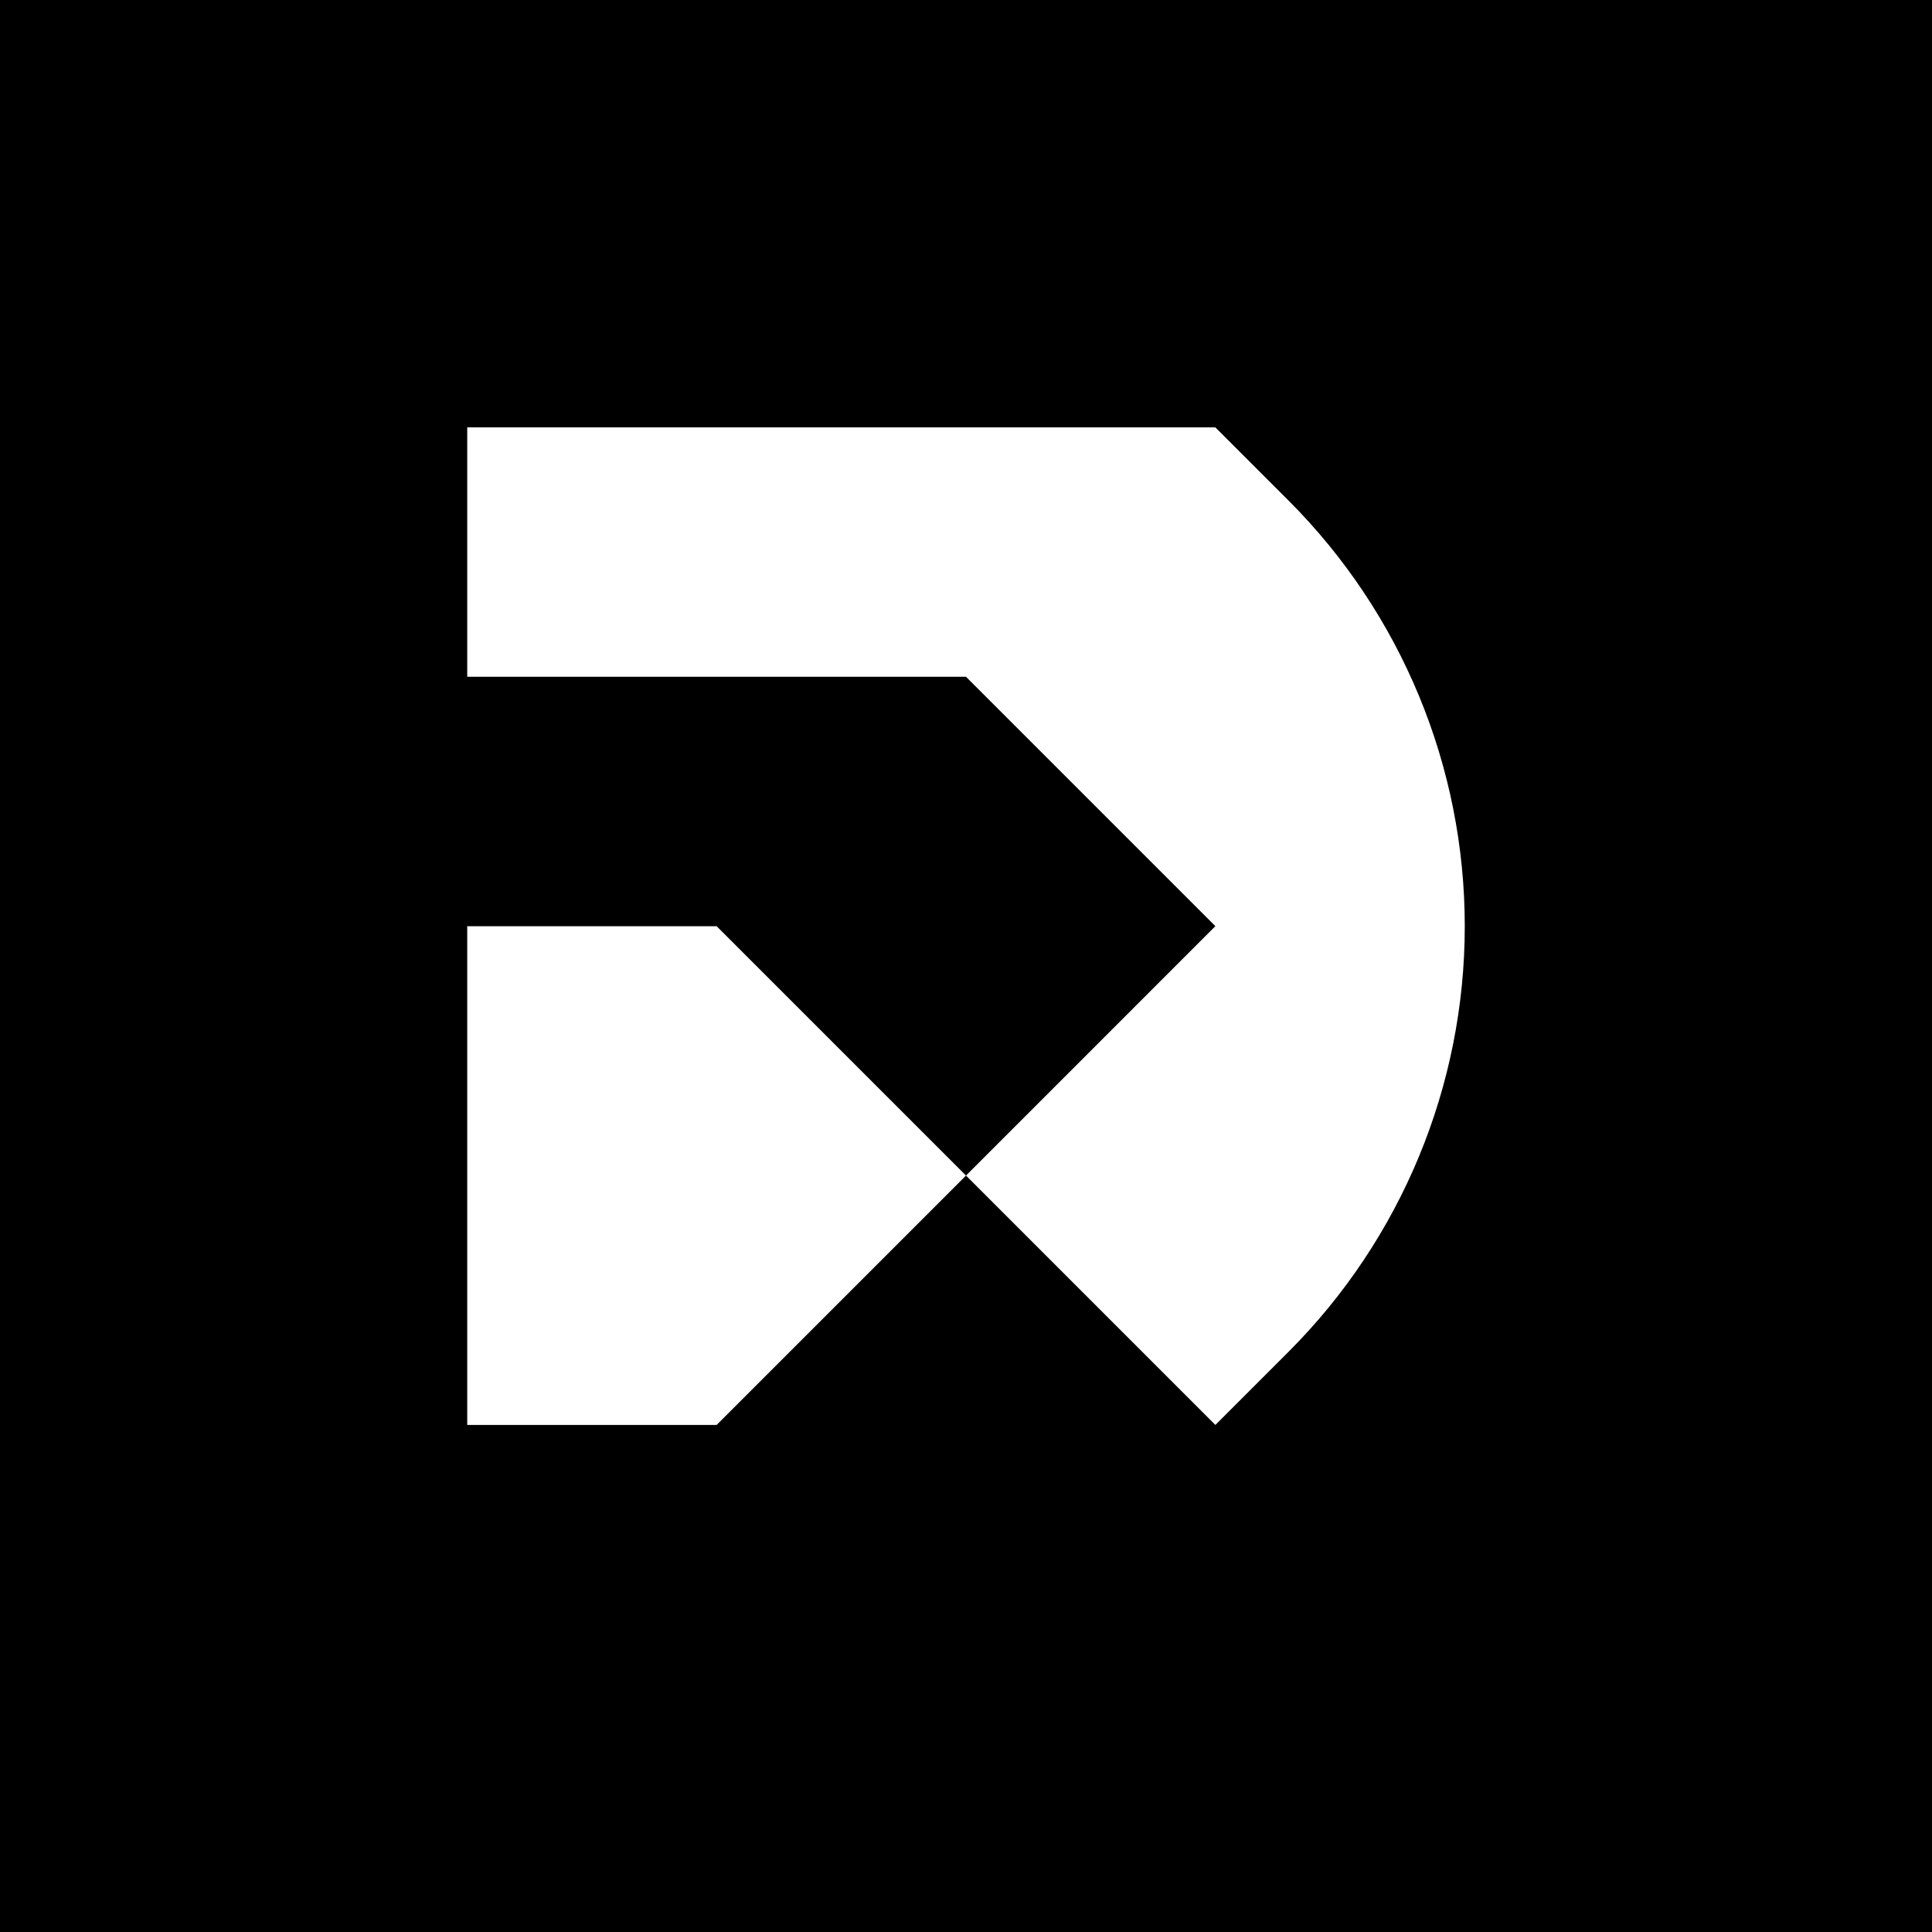
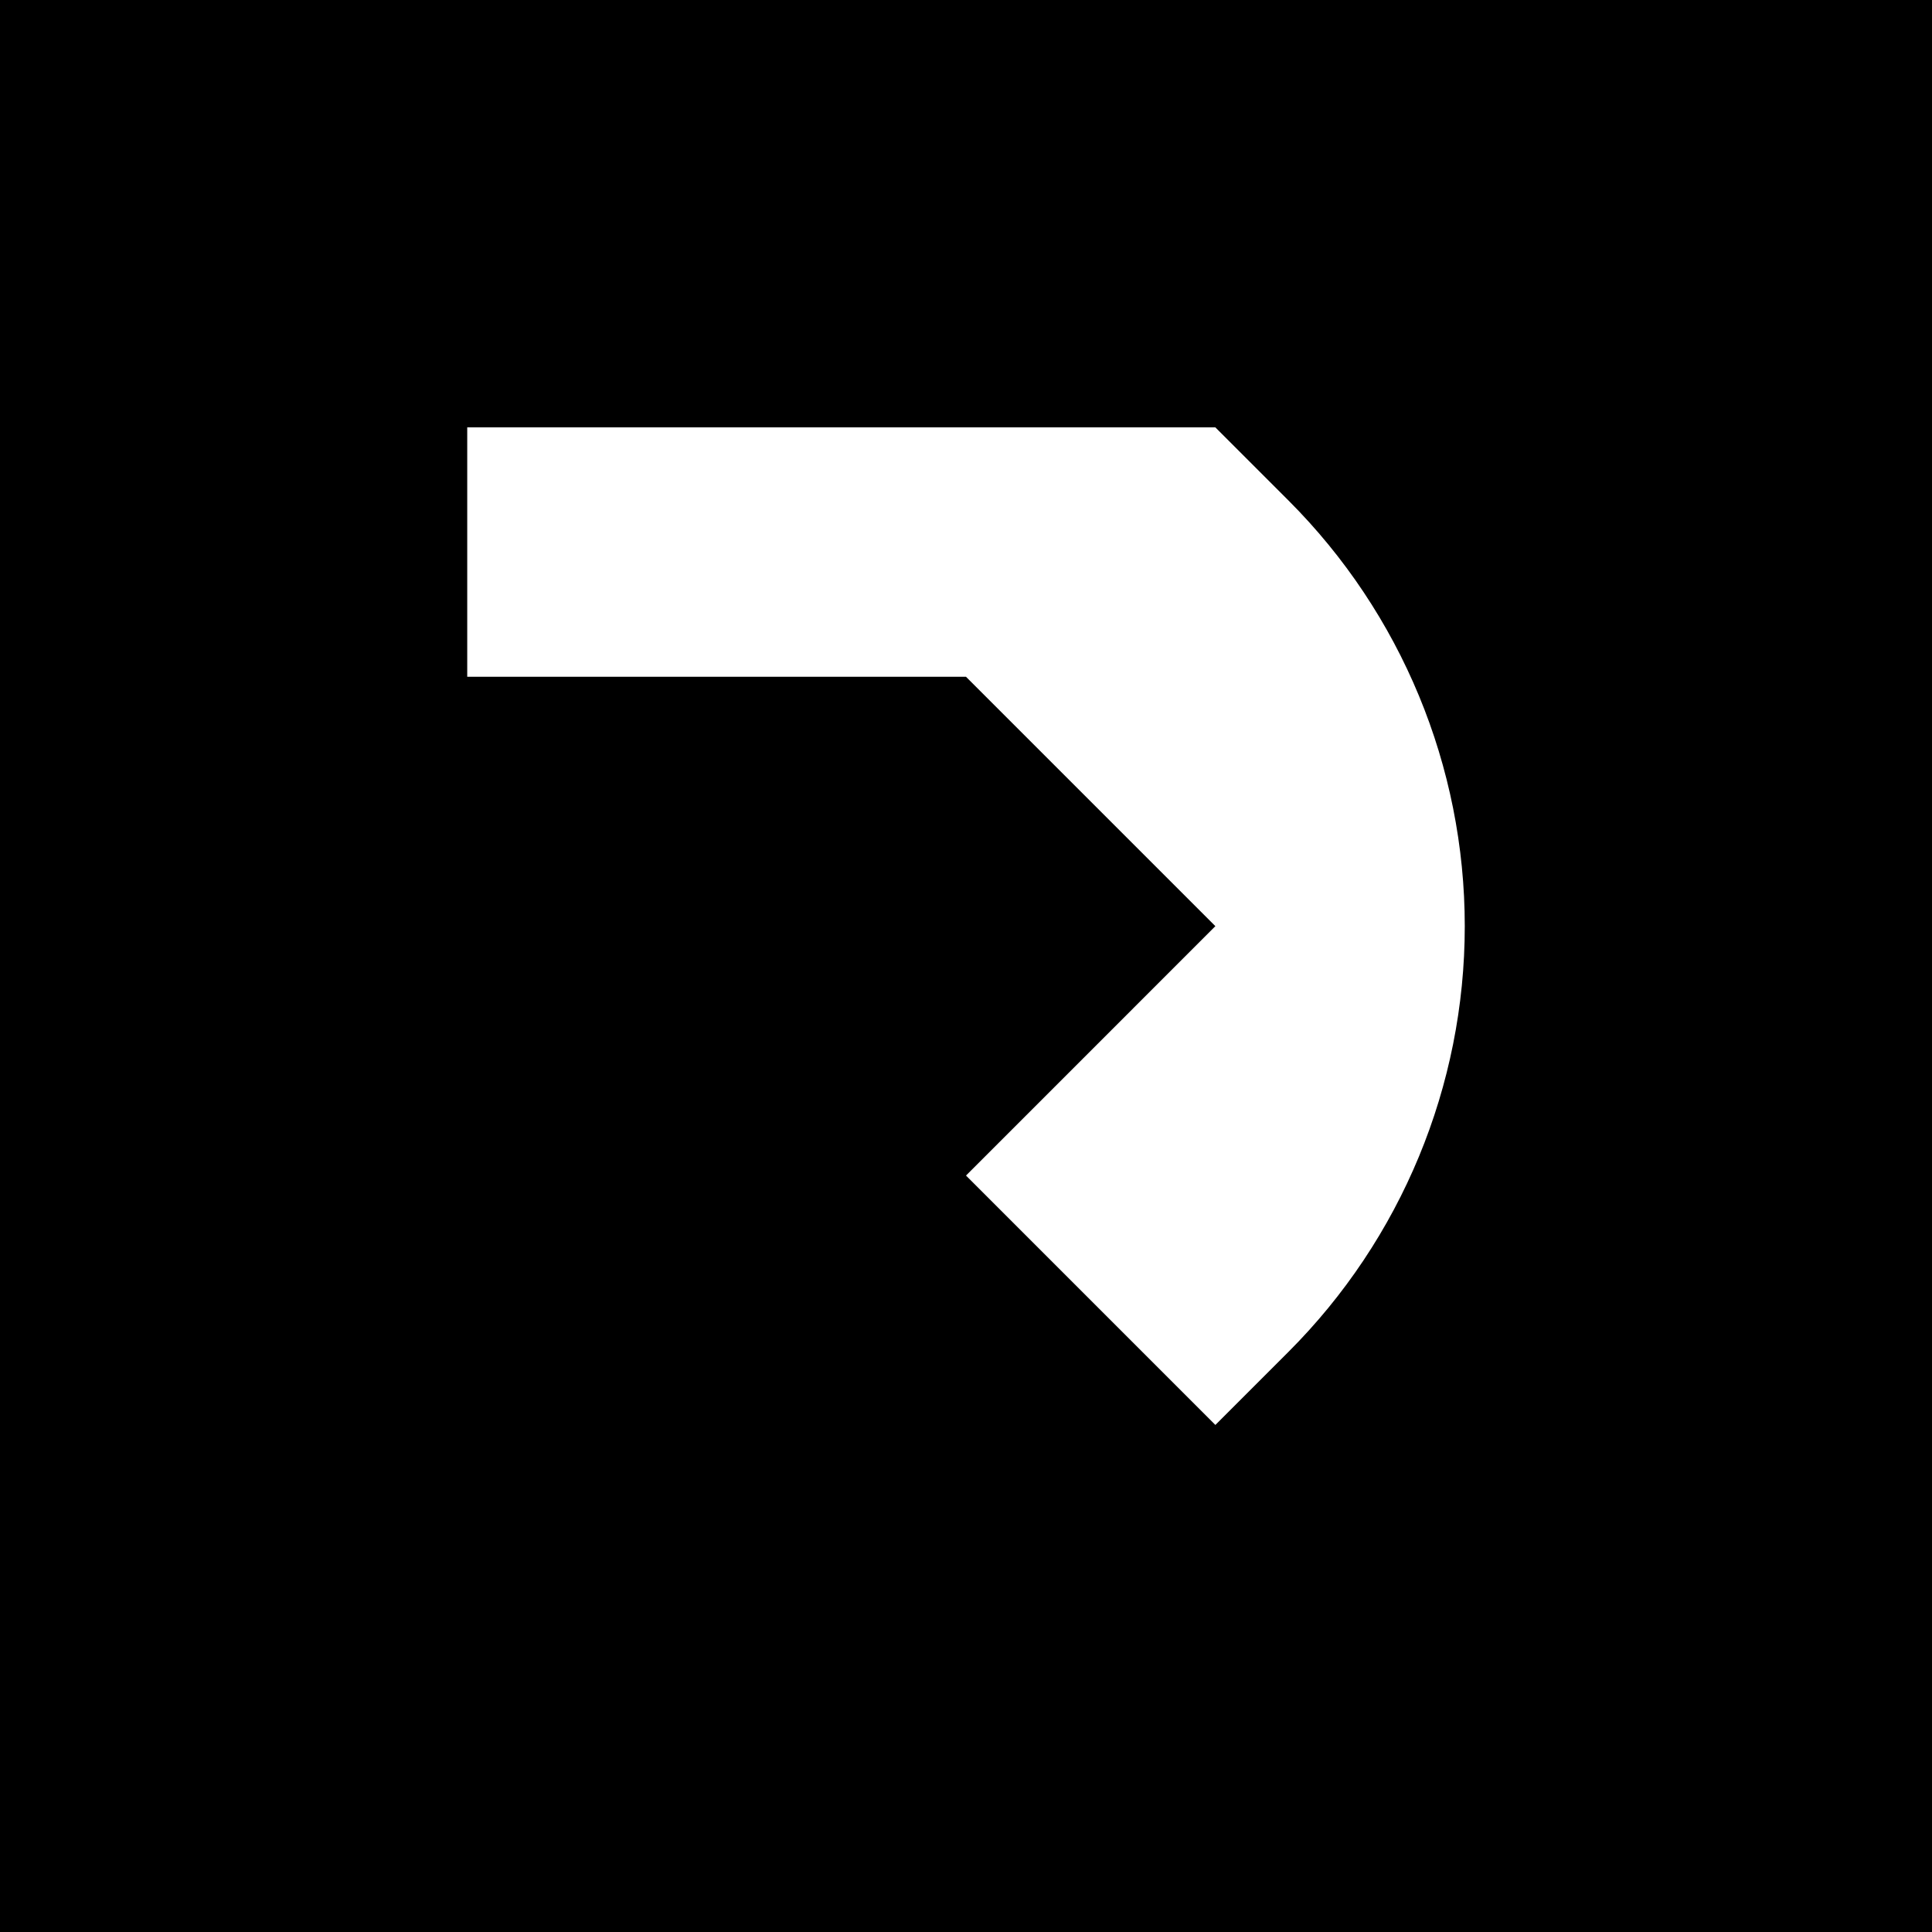
<svg xmlns="http://www.w3.org/2000/svg" fill="none" viewBox="0 0 80 80" height="80" width="80">
  <rect fill="black" height="80" width="80" />
-   <path fill="white" d="M19.347 38.352V59.004H29.674L40 48.678L29.674 38.352H19.347Z" />
  <path fill="white" d="M53.351 20.722L50.326 17.697H40H19.347V28.024H40L50.326 38.35L40 48.677L50.326 59.004L53.351 55.979C58.026 51.304 60.653 44.962 60.653 38.351C60.653 31.738 58.026 25.397 53.351 20.722Z" />
</svg>